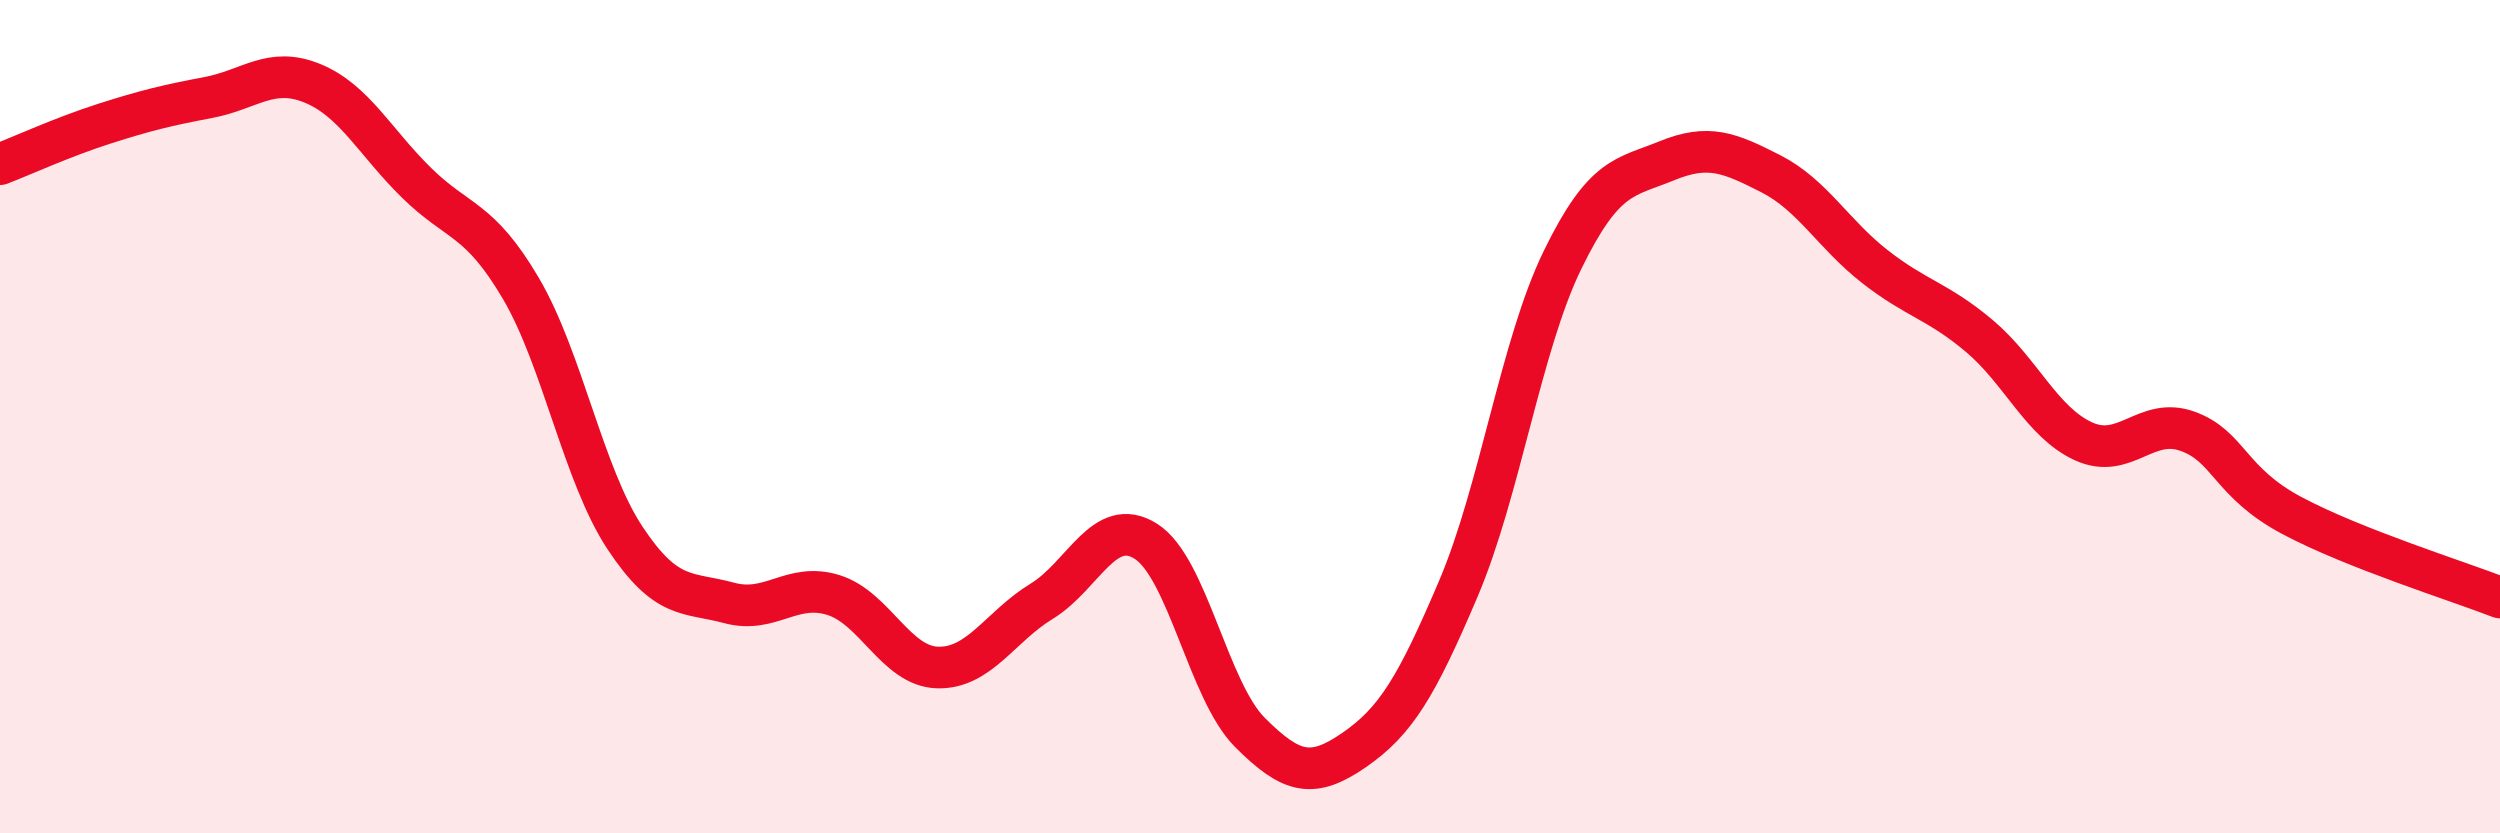
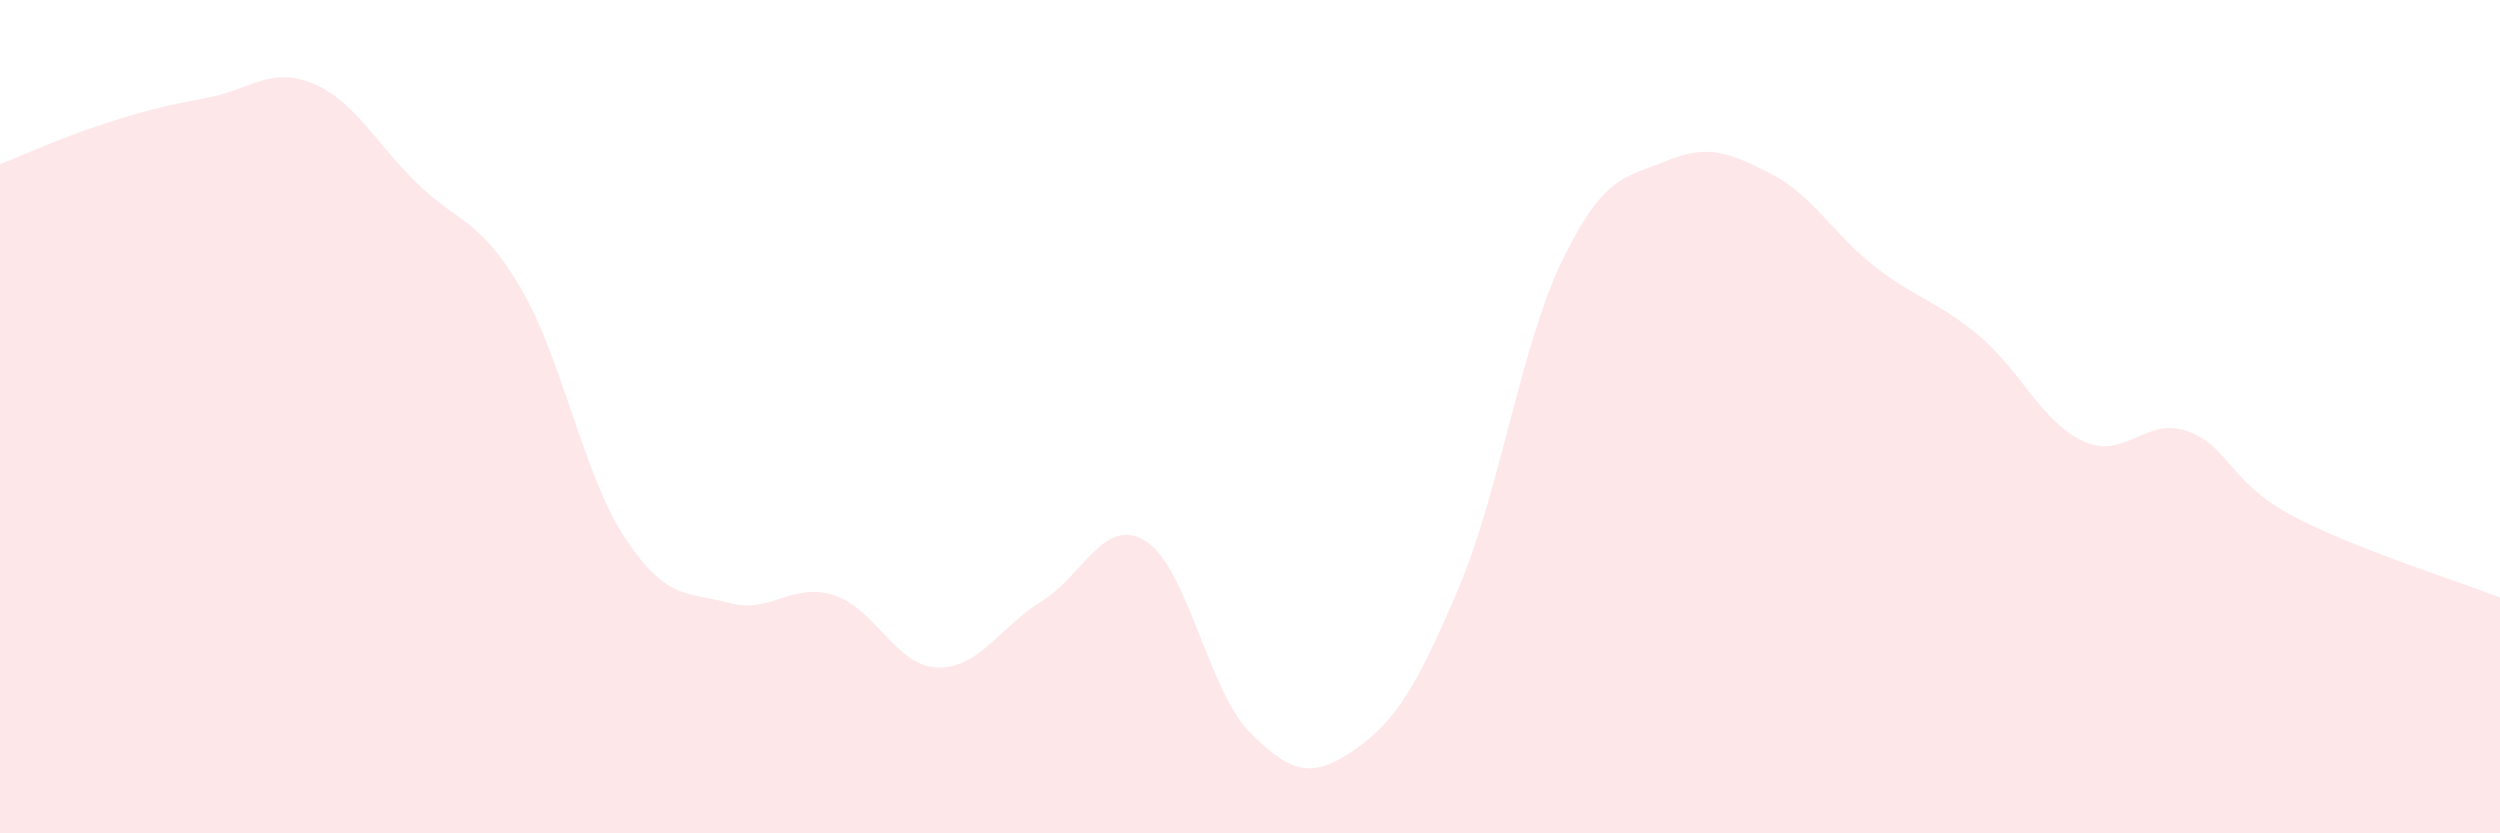
<svg xmlns="http://www.w3.org/2000/svg" width="60" height="20" viewBox="0 0 60 20">
  <path d="M 0,3.94 C 0.5,3.75 1.5,3.29 2.5,2.97 C 3.5,2.65 4,2.53 5,2.34 C 6,2.15 6.5,1.59 7.5,2 C 8.5,2.41 9,3.41 10,4.39 C 11,5.37 11.5,5.22 12.5,6.92 C 13.5,8.62 14,11.4 15,12.91 C 16,14.42 16.5,14.2 17.5,14.47 C 18.5,14.74 19,13.97 20,14.28 C 21,14.59 21.5,15.99 22.5,16.02 C 23.5,16.05 24,15.04 25,14.43 C 26,13.82 26.5,12.36 27.5,12.99 C 28.5,13.62 29,16.58 30,17.58 C 31,18.58 31.5,18.69 32.5,18 C 33.5,17.31 34,16.48 35,14.13 C 36,11.78 36.5,8.29 37.5,6.24 C 38.5,4.19 39,4.27 40,3.86 C 41,3.45 41.5,3.66 42.5,4.17 C 43.5,4.68 44,5.62 45,6.4 C 46,7.18 46.5,7.22 47.5,8.06 C 48.5,8.9 49,10.13 50,10.59 C 51,11.05 51.5,9.99 52.5,10.35 C 53.5,10.71 53.5,11.57 55,12.37 C 56.5,13.17 59,13.95 60,14.34L60 20L0 20Z" fill="#EB0A25" opacity="0.1" stroke-linecap="round" stroke-linejoin="round" />
-   <path d="M 0,3.94 C 0.5,3.75 1.5,3.29 2.5,2.97 C 3.5,2.65 4,2.53 5,2.34 C 6,2.15 6.5,1.59 7.5,2 C 8.5,2.41 9,3.41 10,4.39 C 11,5.37 11.5,5.22 12.5,6.92 C 13.5,8.62 14,11.4 15,12.91 C 16,14.42 16.5,14.2 17.5,14.47 C 18.5,14.74 19,13.97 20,14.28 C 21,14.59 21.5,15.99 22.5,16.02 C 23.5,16.05 24,15.04 25,14.43 C 26,13.82 26.5,12.36 27.5,12.99 C 28.5,13.62 29,16.58 30,17.58 C 31,18.58 31.5,18.69 32.5,18 C 33.5,17.31 34,16.48 35,14.13 C 36,11.78 36.5,8.29 37.5,6.24 C 38.5,4.19 39,4.27 40,3.86 C 41,3.45 41.5,3.66 42.5,4.17 C 43.5,4.68 44,5.62 45,6.4 C 46,7.18 46.5,7.22 47.5,8.06 C 48.5,8.9 49,10.13 50,10.59 C 51,11.05 51.5,9.99 52.5,10.35 C 53.5,10.71 53.5,11.57 55,12.37 C 56.5,13.17 59,13.95 60,14.34" stroke="#EB0A25" stroke-width="1" fill="none" stroke-linecap="round" stroke-linejoin="round" />
</svg>